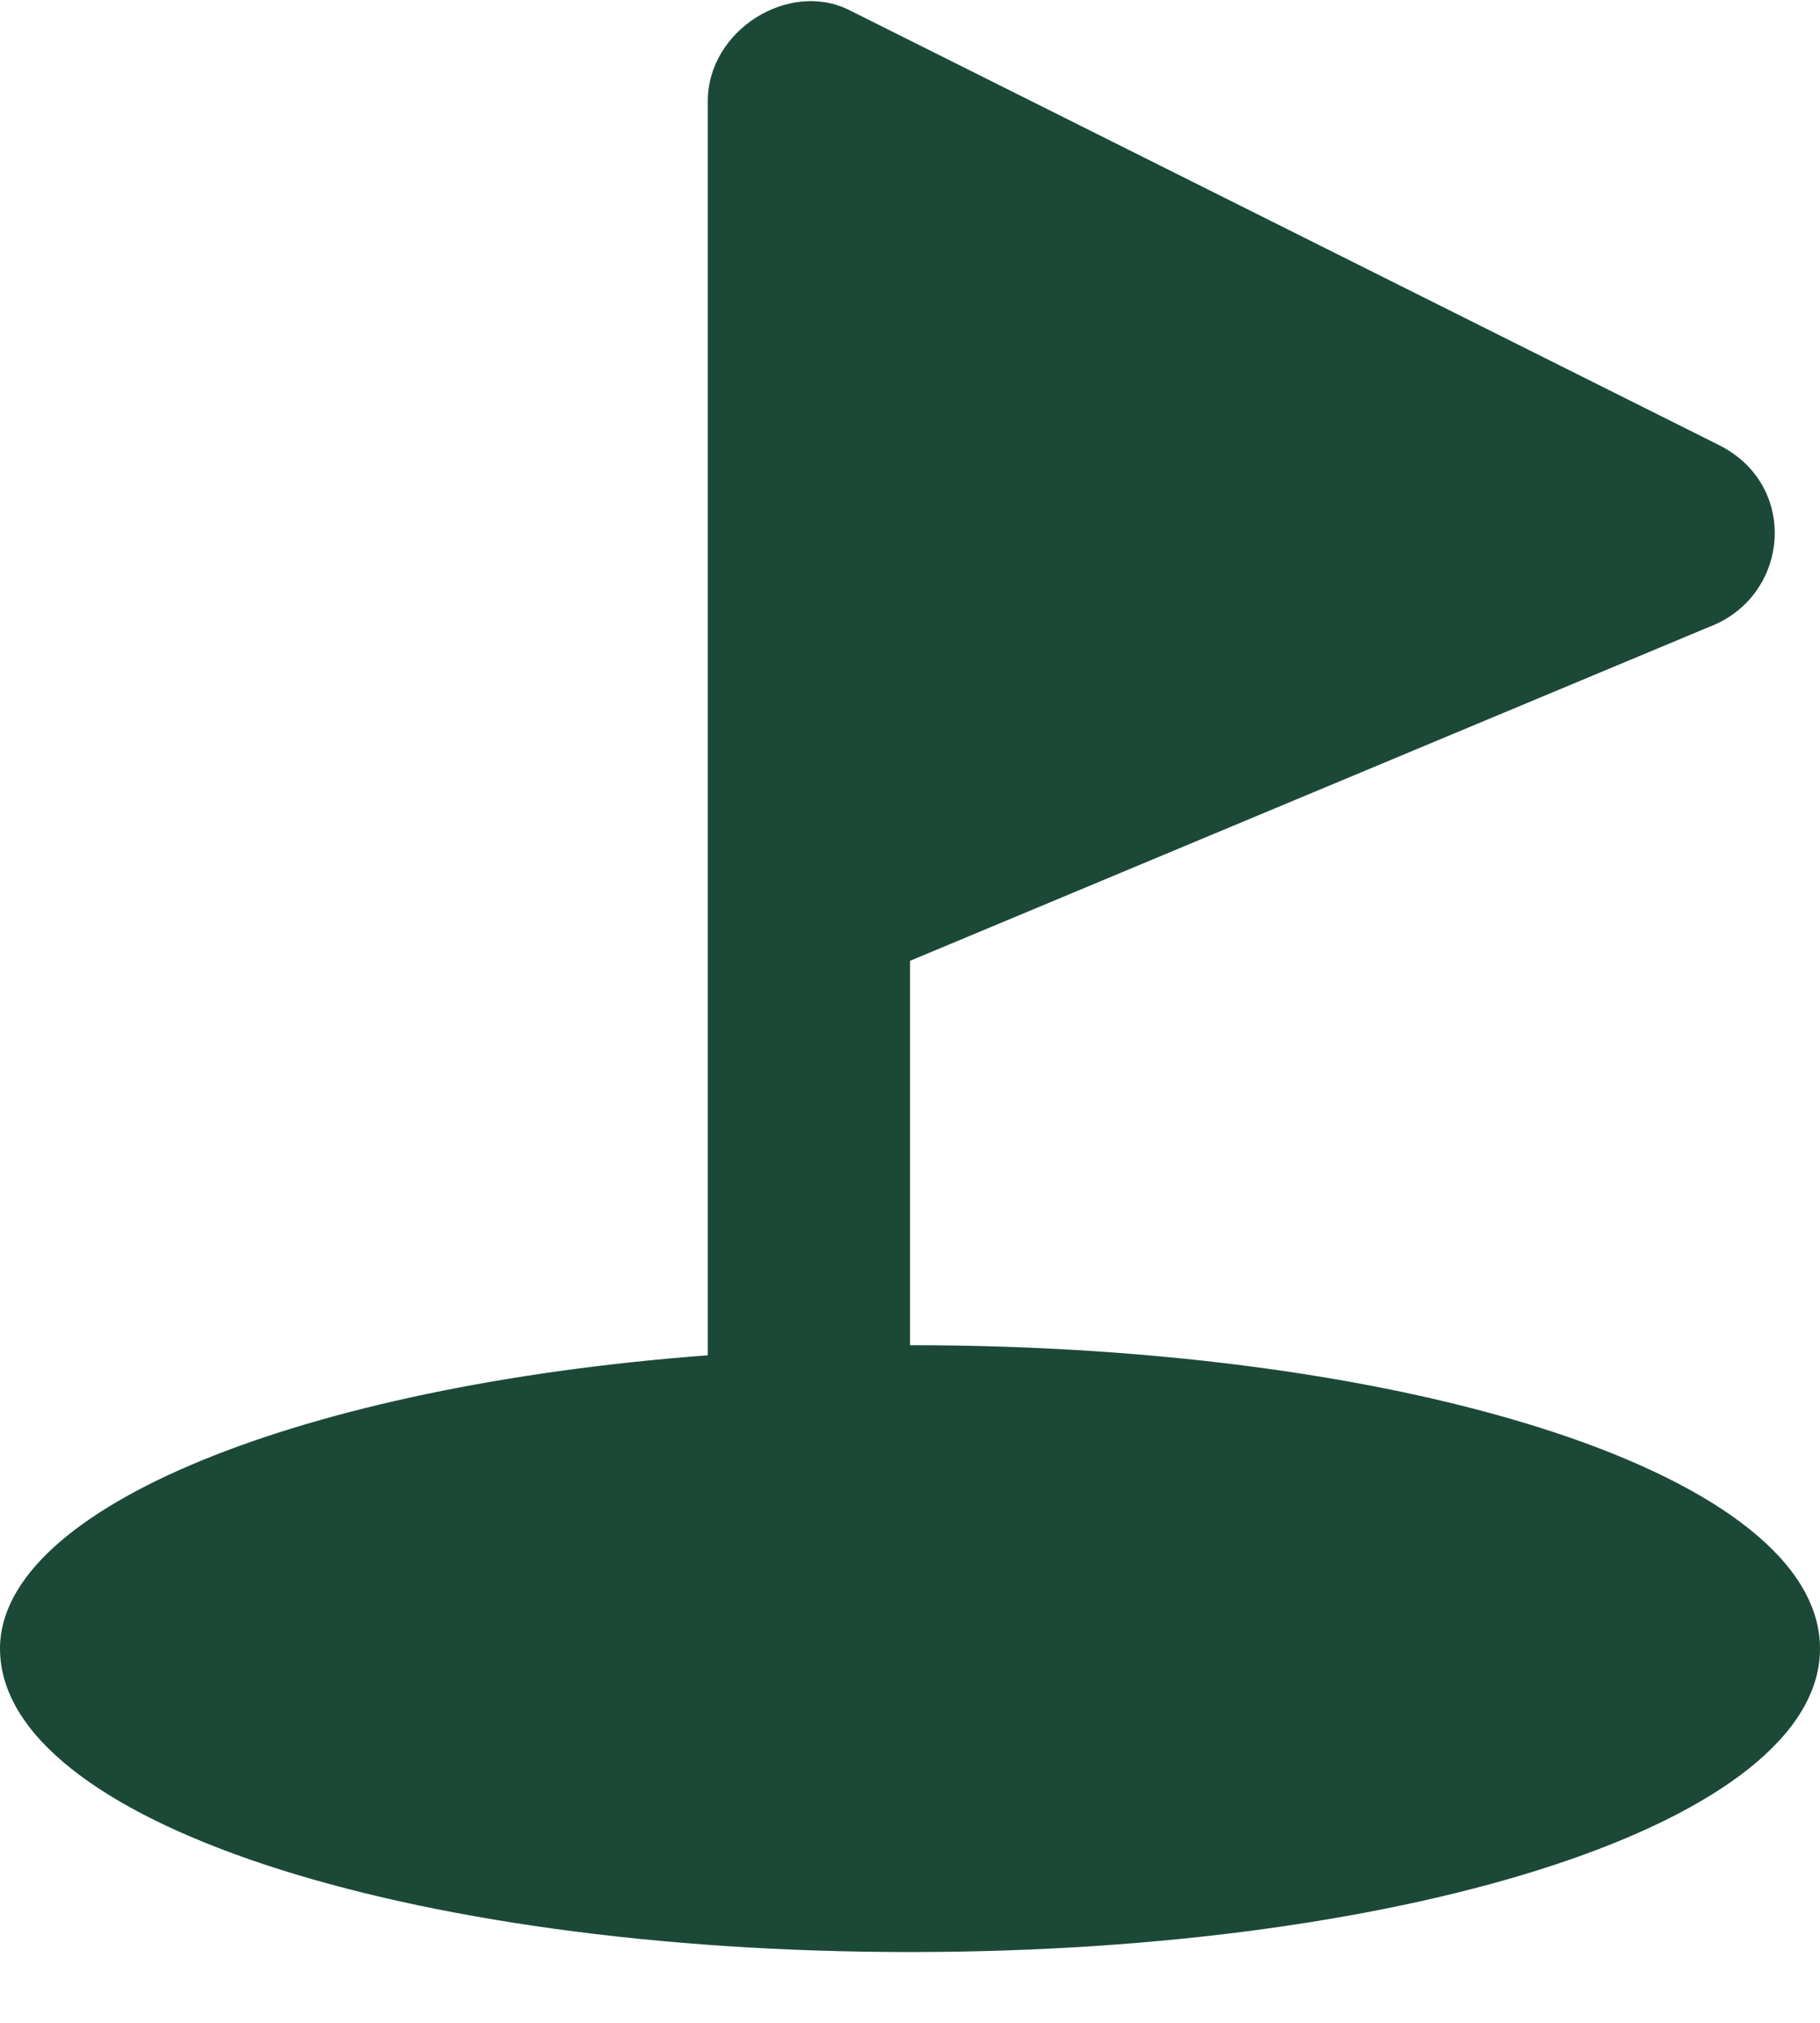
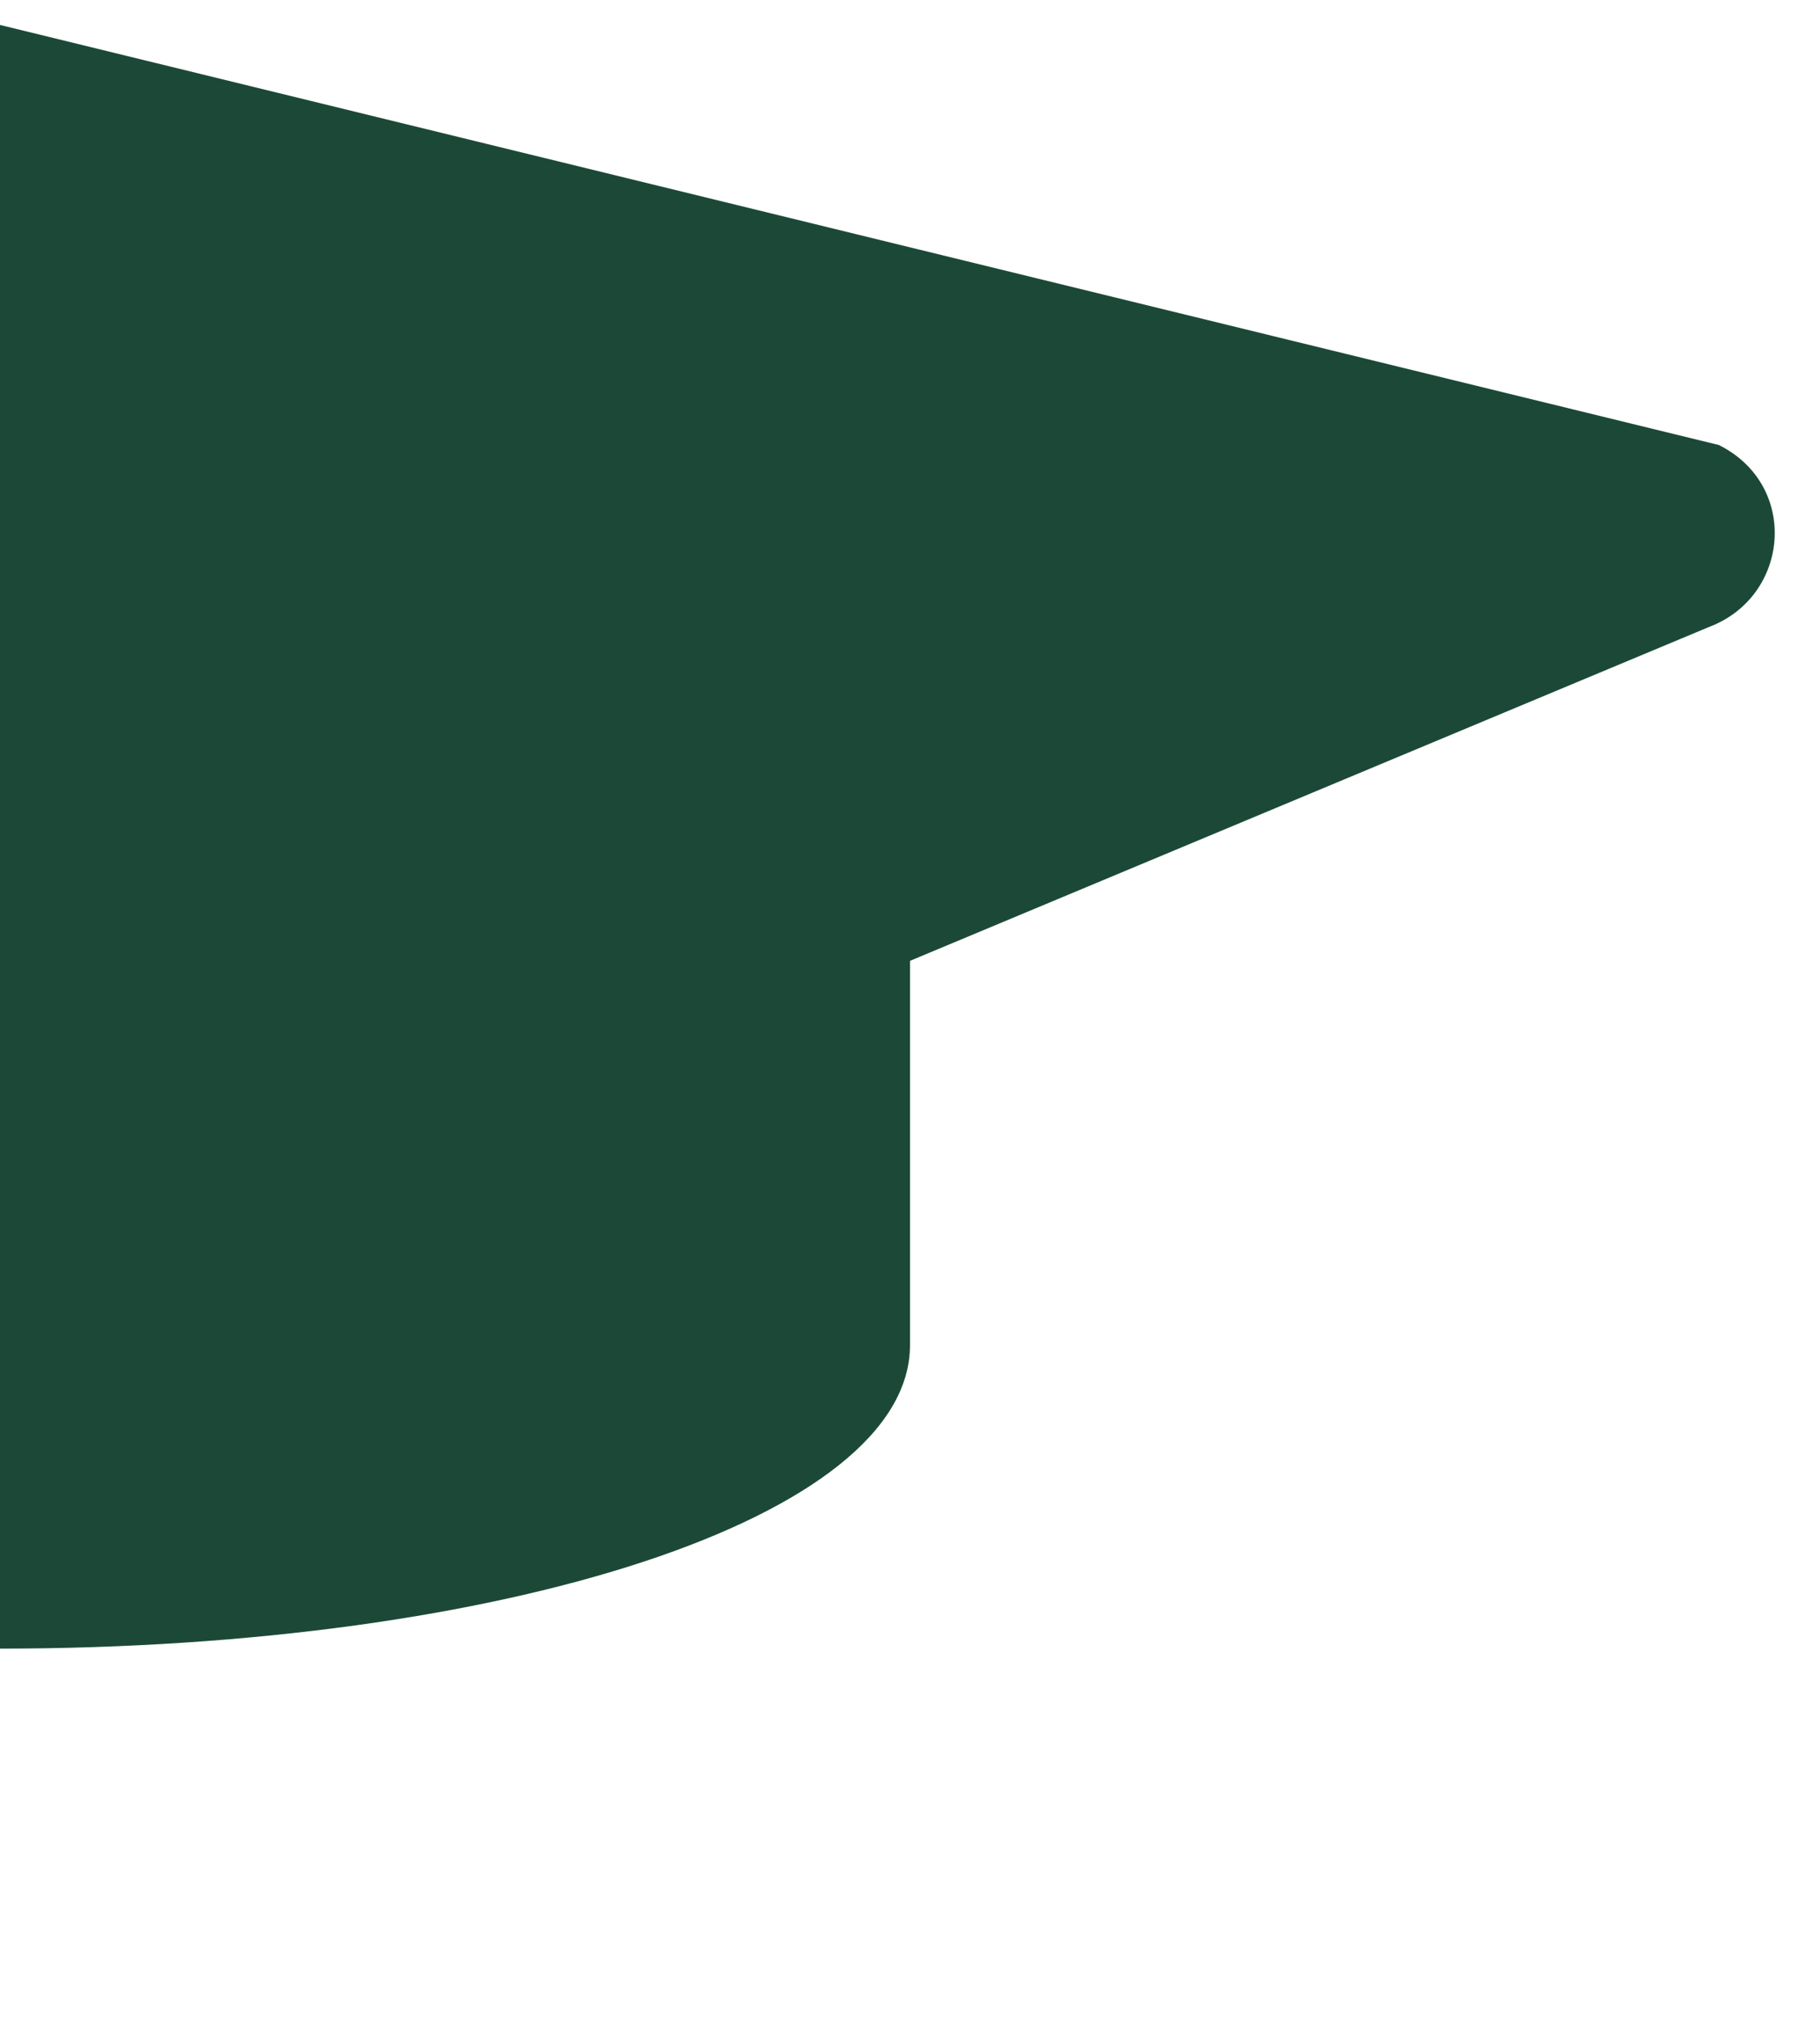
<svg xmlns="http://www.w3.org/2000/svg" version="1.1" id="Layer_1" x="0px" y="0px" viewBox="0 0 18 20" style="enable-background:new 0 0 18 20;" xml:space="preserve">
  <style type="text/css"> .st0{fill:#1C4937;} </style>
-   <path class="st0" d="M17,4.4c0.8,0.4,0.7,1.5-0.1,1.8L9,9.5v3.8c5,0,9,1.3,9,3c0,1.7-4,3-9,3c-5,0-9-1.3-9-3c0-1.4,3-2.6,7-2.9V1 c0-0.7,0.8-1.2,1.4-0.9L17,4.4z" />
+   <path class="st0" d="M17,4.4c0.8,0.4,0.7,1.5-0.1,1.8L9,9.5v3.8c0,1.7-4,3-9,3c-5,0-9-1.3-9-3c0-1.4,3-2.6,7-2.9V1 c0-0.7,0.8-1.2,1.4-0.9L17,4.4z" />
</svg>